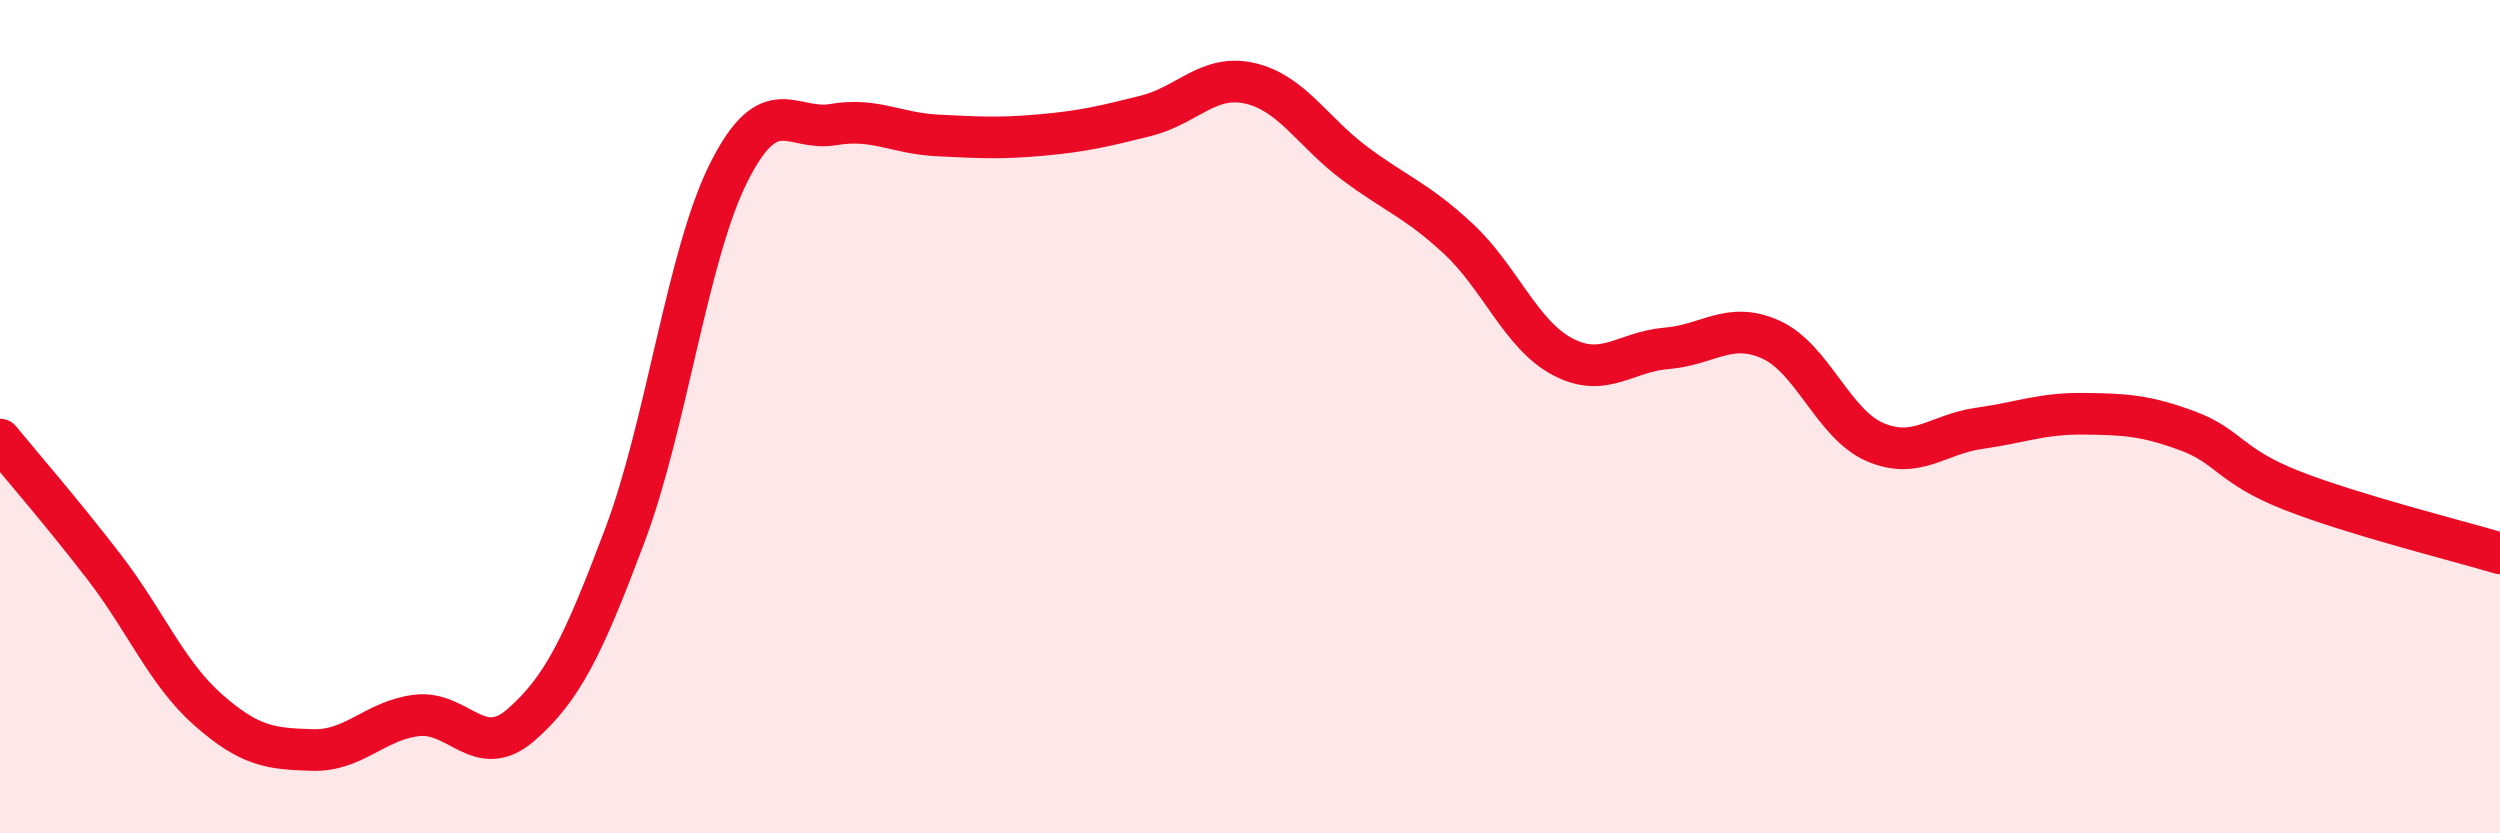
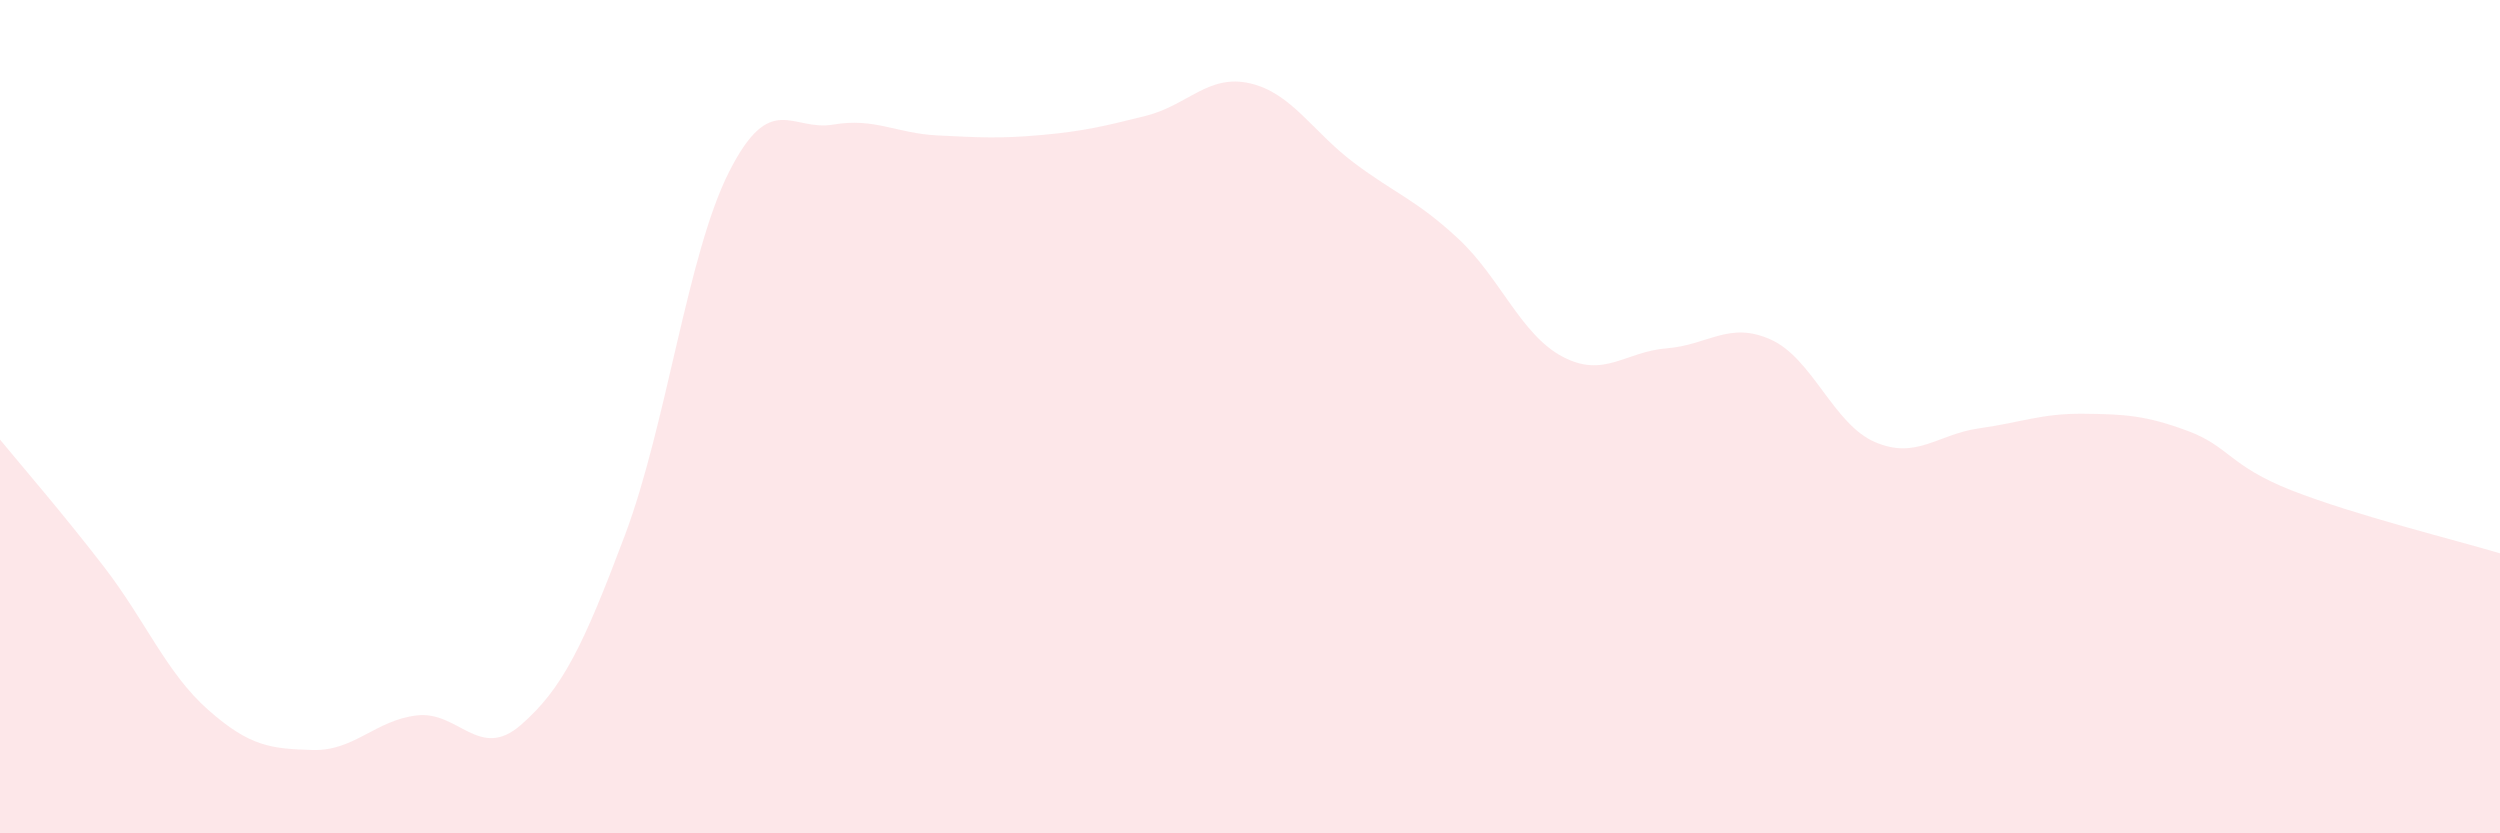
<svg xmlns="http://www.w3.org/2000/svg" width="60" height="20" viewBox="0 0 60 20">
  <path d="M 0,10.55 C 0.5,11.16 1.5,12.31 2.5,13.61 C 3.5,14.91 4,16.16 5,17.04 C 6,17.92 6.5,17.97 7.5,18 C 8.5,18.03 9,17.29 10,17.17 C 11,17.05 11.5,18.27 12.5,17.4 C 13.5,16.53 14,15.5 15,12.84 C 16,10.18 16.5,6.09 17.5,4.12 C 18.5,2.15 19,3.16 20,2.99 C 21,2.82 21.5,3.2 22.5,3.25 C 23.5,3.3 24,3.33 25,3.24 C 26,3.15 26.5,3.03 27.5,2.78 C 28.5,2.53 29,1.77 30,2 C 31,2.23 31.5,3.16 32.5,3.91 C 33.5,4.66 34,4.8 35,5.73 C 36,6.66 36.5,8.03 37.5,8.56 C 38.5,9.09 39,8.44 40,8.36 C 41,8.28 41.5,7.7 42.5,8.15 C 43.5,8.6 44,10.18 45,10.61 C 46,11.04 46.5,10.42 47.5,10.28 C 48.5,10.14 49,9.92 50,9.93 C 51,9.94 51.5,9.97 52.5,10.34 C 53.5,10.71 53.5,11.18 55,11.77 C 56.5,12.36 59,12.98 60,13.28L60 20L0 20Z" fill="#EB0A25" opacity="0.1" stroke-linecap="round" stroke-linejoin="round" />
-   <path d="M 0,10.55 C 0.5,11.16 1.5,12.31 2.5,13.61 C 3.5,14.91 4,16.16 5,17.04 C 6,17.92 6.5,17.97 7.5,18 C 8.5,18.03 9,17.29 10,17.17 C 11,17.05 11.5,18.27 12.5,17.4 C 13.5,16.53 14,15.5 15,12.84 C 16,10.18 16.5,6.09 17.5,4.12 C 18.5,2.15 19,3.16 20,2.99 C 21,2.82 21.5,3.2 22.5,3.25 C 23.5,3.3 24,3.33 25,3.24 C 26,3.15 26.5,3.03 27.5,2.78 C 28.5,2.53 29,1.77 30,2 C 31,2.23 31.5,3.16 32.5,3.91 C 33.5,4.66 34,4.8 35,5.73 C 36,6.66 36.5,8.03 37.5,8.56 C 38.5,9.09 39,8.44 40,8.36 C 41,8.28 41.5,7.7 42.5,8.15 C 43.5,8.6 44,10.18 45,10.61 C 46,11.04 46.5,10.42 47.5,10.28 C 48.5,10.14 49,9.92 50,9.93 C 51,9.94 51.5,9.97 52.5,10.34 C 53.5,10.71 53.5,11.18 55,11.77 C 56.5,12.36 59,12.98 60,13.28" stroke="#EB0A25" stroke-width="1" fill="none" stroke-linecap="round" stroke-linejoin="round" />
</svg>